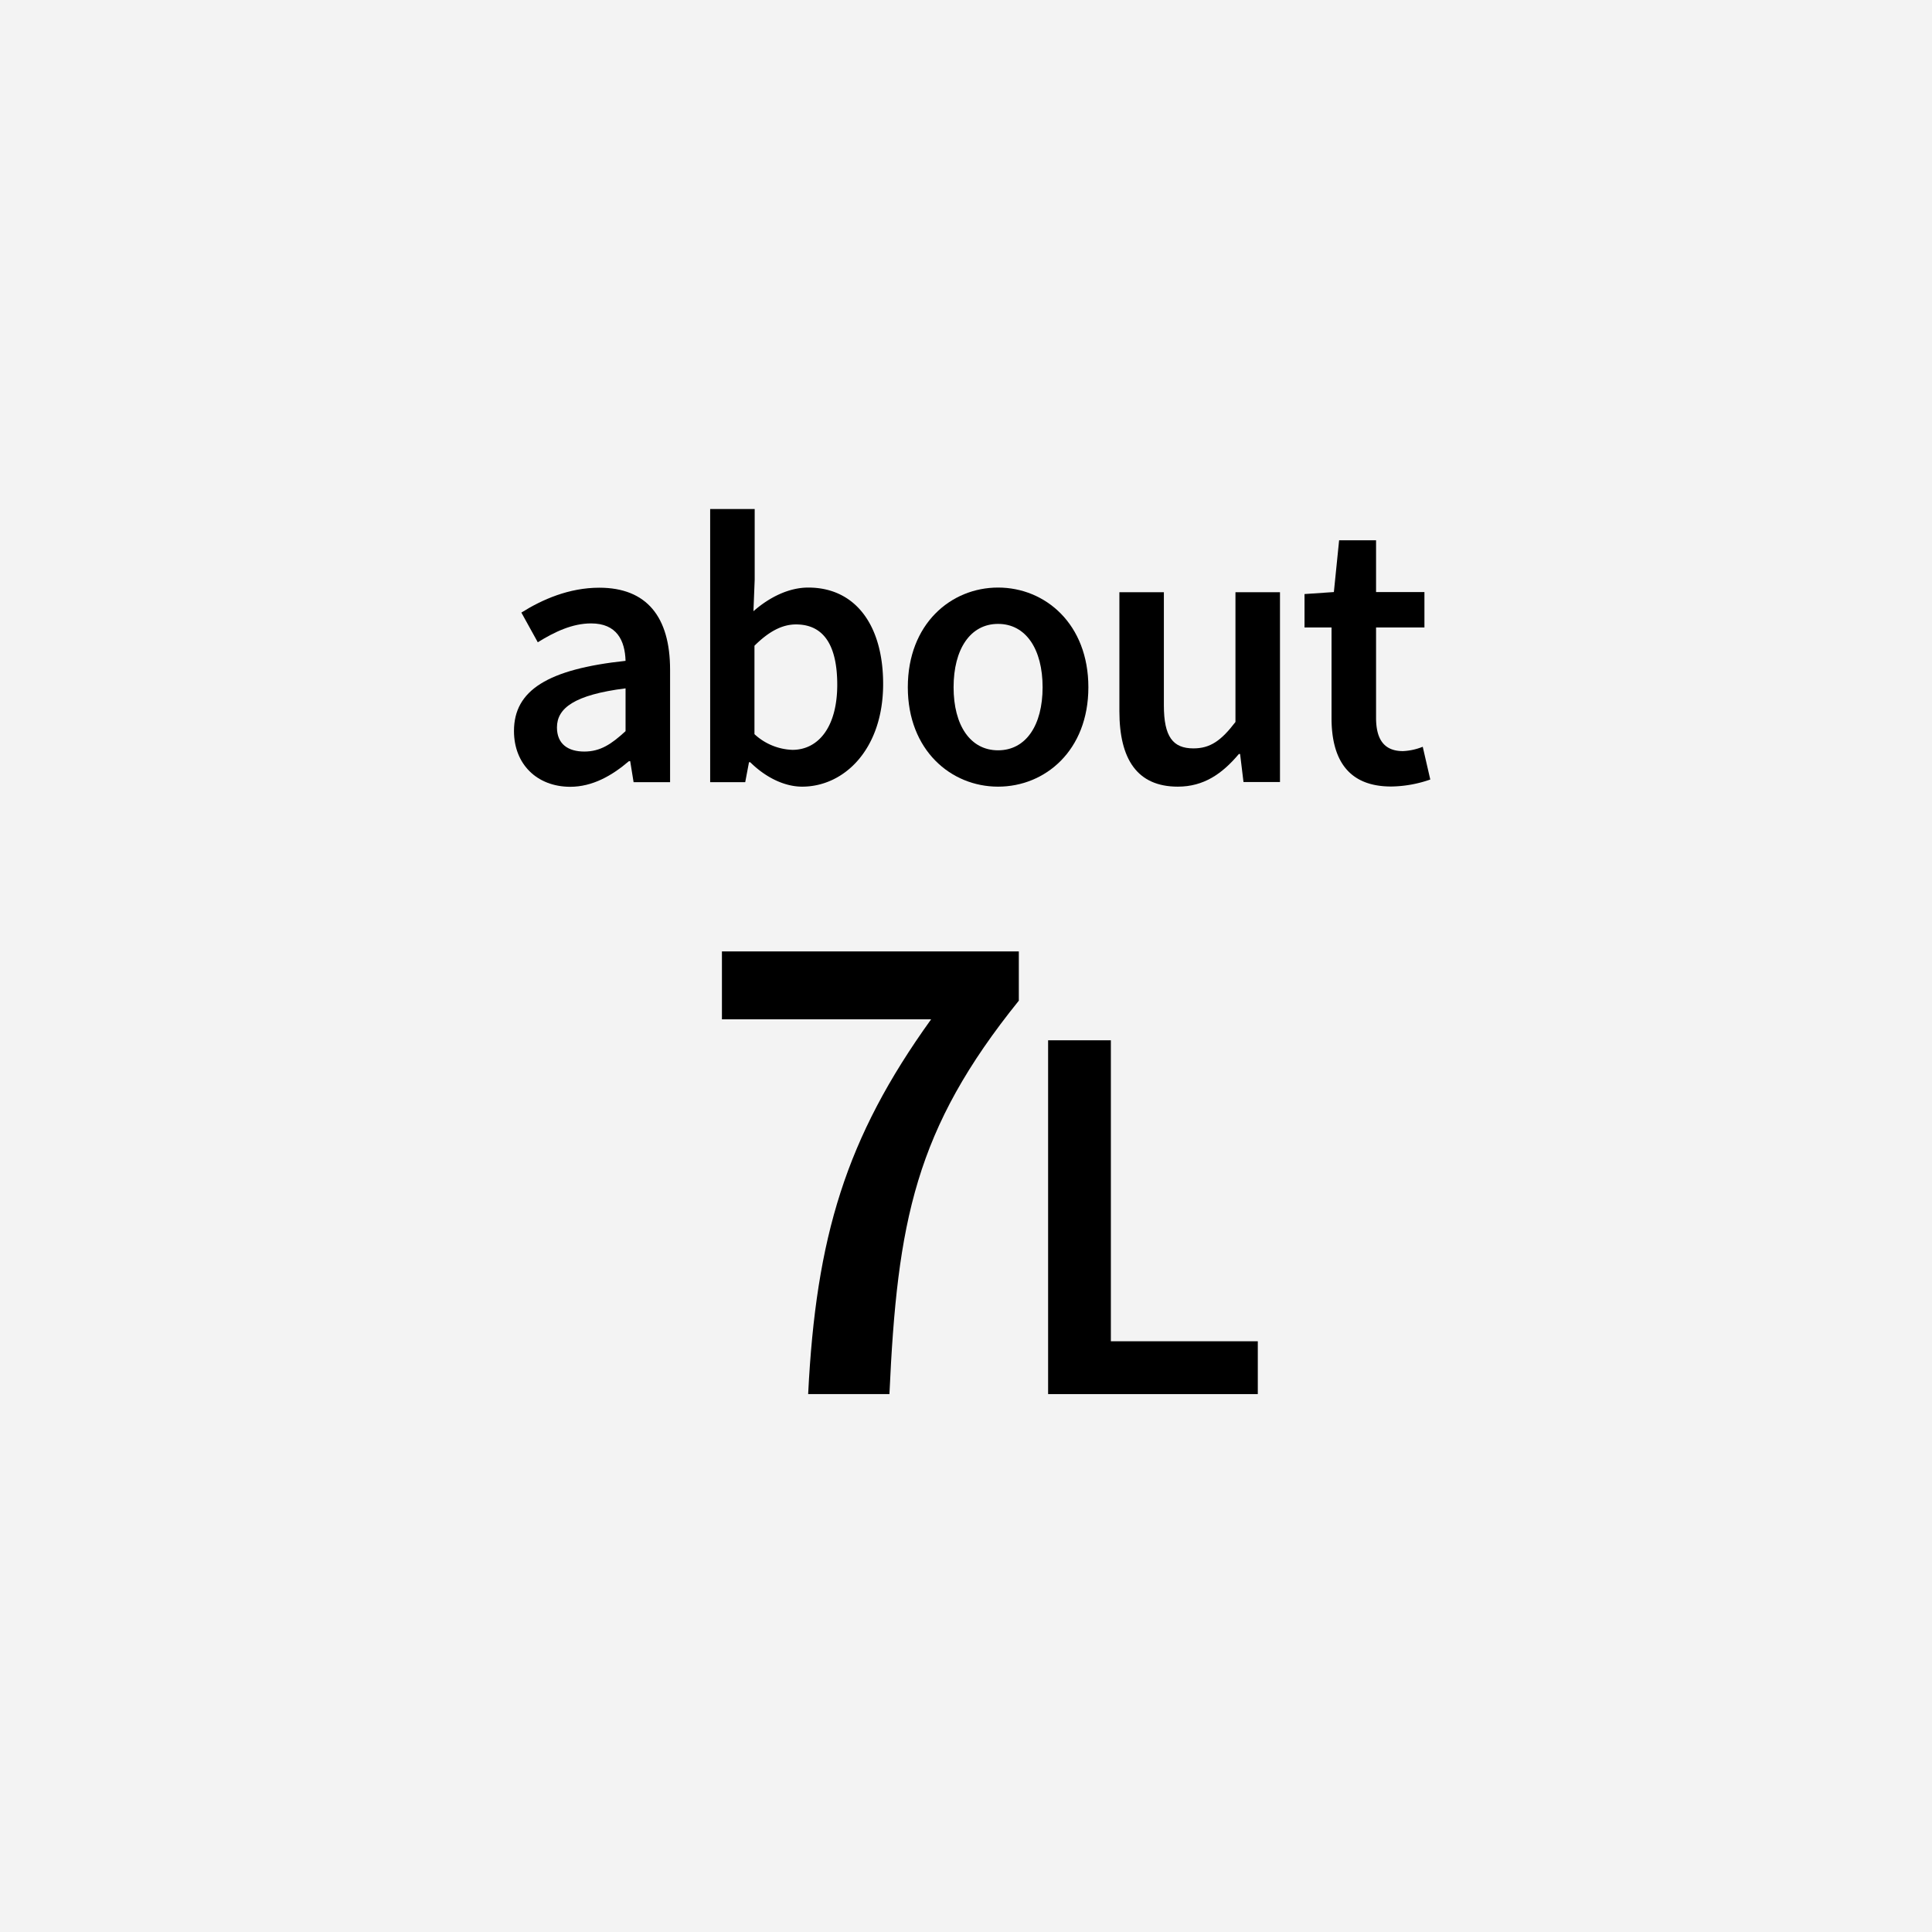
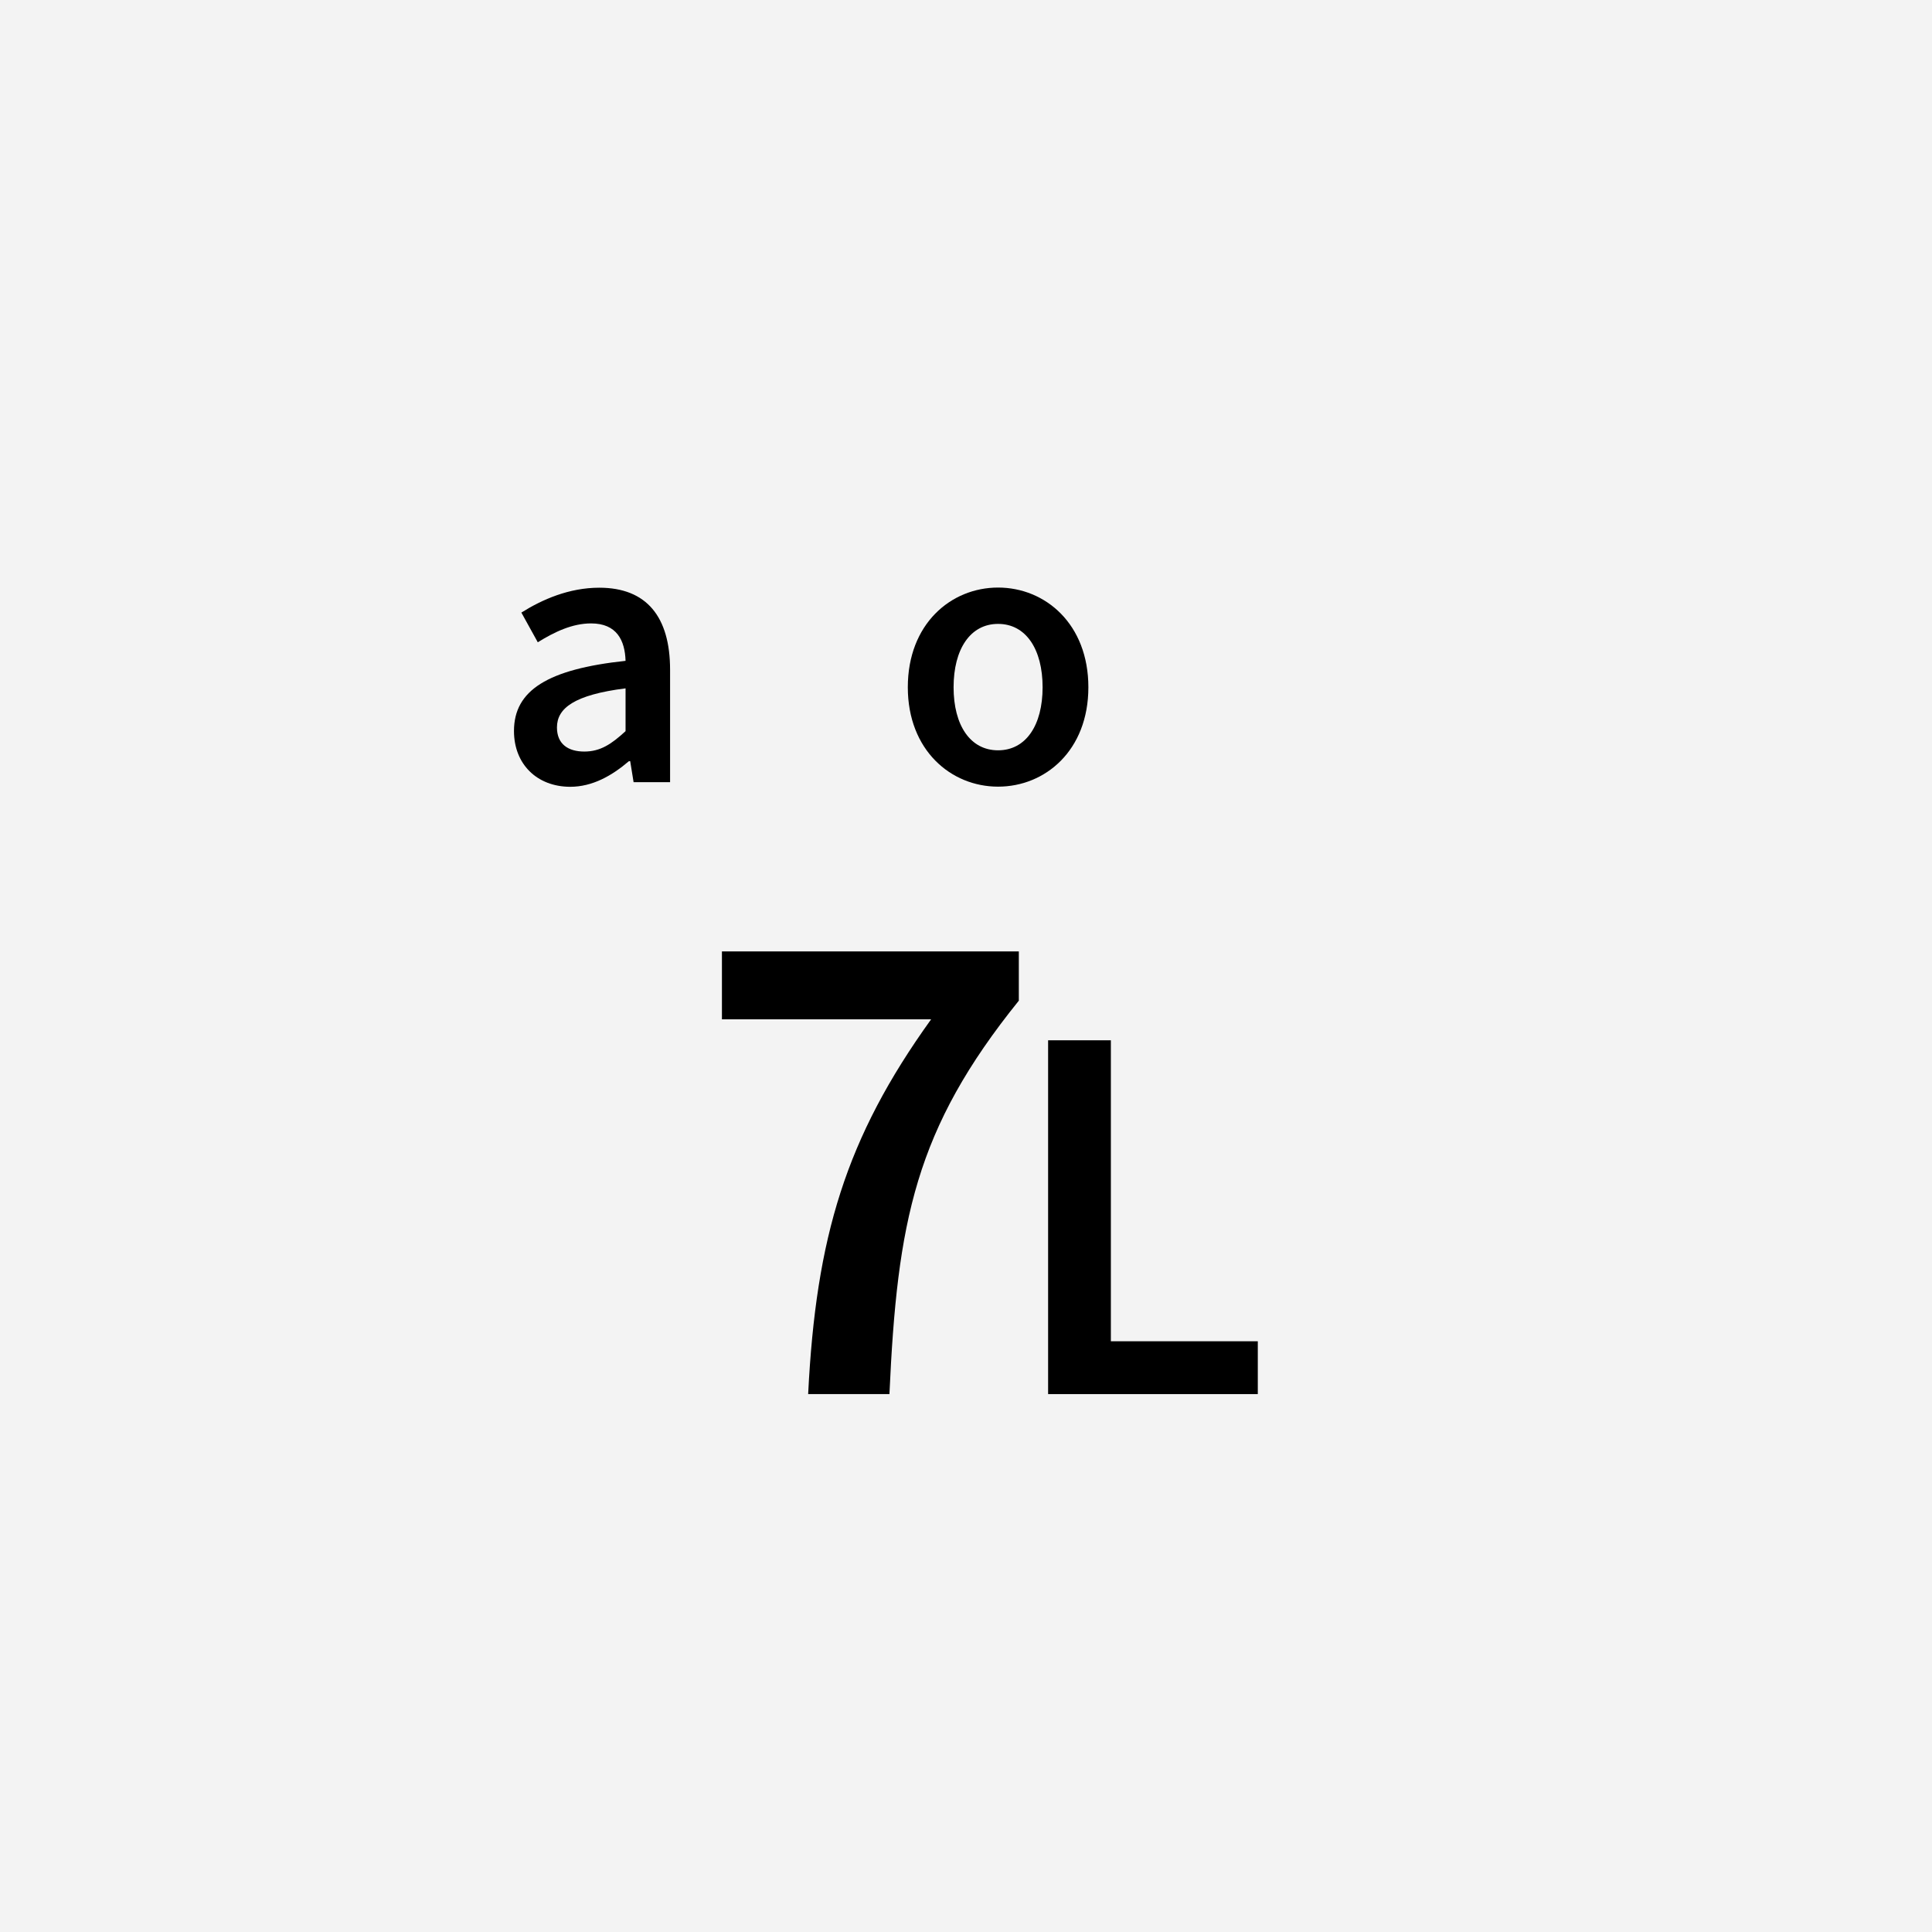
<svg xmlns="http://www.w3.org/2000/svg" id="ol後_書き出し用_" data-name="ol後（書き出し用）" viewBox="0 0 512 512">
  <defs>
    <style>.cls-1{fill:#f3f3f3;}</style>
  </defs>
  <title>_box_70</title>
  <rect class="cls-1" width="512" height="512" />
  <path d="M136.21,193.72c0-10.77,8.93-16.38,29.57-18.59-.16-5.41-2.33-9.92-9.13-9.92-5,0-9.71,2.26-14.13,5l-4.35-7.87c5.53-3.48,12.66-6.59,20.65-6.59,12.57,0,18.76,7.74,18.76,21.75v29.78h-9.67l-.9-5.57h-.33c-4.5,3.85-9.66,6.8-15.6,6.8C142.27,208.47,136.21,202.49,136.21,193.72Zm29.57,0v-11.3c-13.64,1.72-18.18,5.28-18.18,10.36,0,4.44,3,6.39,7.25,6.39S162.05,197.2,165.78,193.76Z" />
-   <path d="M198.82,202h-.33l-1,5.29h-9.29V134.9H200v18.72l-.33,8.36c4.2-3.69,9.36-6.27,14.53-6.27,12.57,0,19.84,10.08,19.84,25.54,0,17.26-10.28,27.22-21.46,27.22C208,208.47,203,206.13,198.82,202Zm23.06-20.52c0-10-3.28-16-10.94-16-3.65,0-7.17,1.84-11,5.65v23.43A15.56,15.56,0,0,0,210,198.72C216.76,198.72,221.88,192.82,221.88,181.43Z" />
  <path d="M240.58,182.13c0-16.75,11.39-26.42,23.92-26.42s23.93,9.67,23.93,26.42S277,208.47,264.5,208.47,240.58,198.8,240.58,182.13Zm35.72,0c0-10.08-4.42-16.79-11.8-16.79s-11.79,6.71-11.79,16.79,4.42,16.71,11.79,16.71S276.3,192.21,276.3,182.13Z" />
-   <path d="M296.65,188.48V156.94h11.79v30c0,8.28,2.38,11.39,7.83,11.39,4.42,0,7.33-2,11.14-7V156.94h11.8v50.3h-9.67l-.9-7.42h-.33c-4.42,5.25-9.3,8.65-16.18,8.65C301.36,208.47,296.65,201.18,296.65,188.48Z" />
-   <path d="M352.87,190.28v-24h-7.16v-8.85l7.78-.53,1.39-13.72h9.79v13.72h12.82v9.38H364.67v23.94c0,5.92,2.29,8.83,7.13,8.83a15.83,15.83,0,0,0,5.24-1.15l2,8.68a32.41,32.41,0,0,1-10.28,1.85C357.17,208.47,352.87,201.13,352.87,190.28Z" />
  <path d="M246.76,270.13H191.32v-18H270v13.06c-27.5,34.1-32.22,58.5-34.29,104.25H214.17C216.24,327.86,224.13,301.57,246.76,270.13Z" />
  <path d="M277.76,275.69h16.63v79.76h38.94v14H277.76Z" />
</svg>